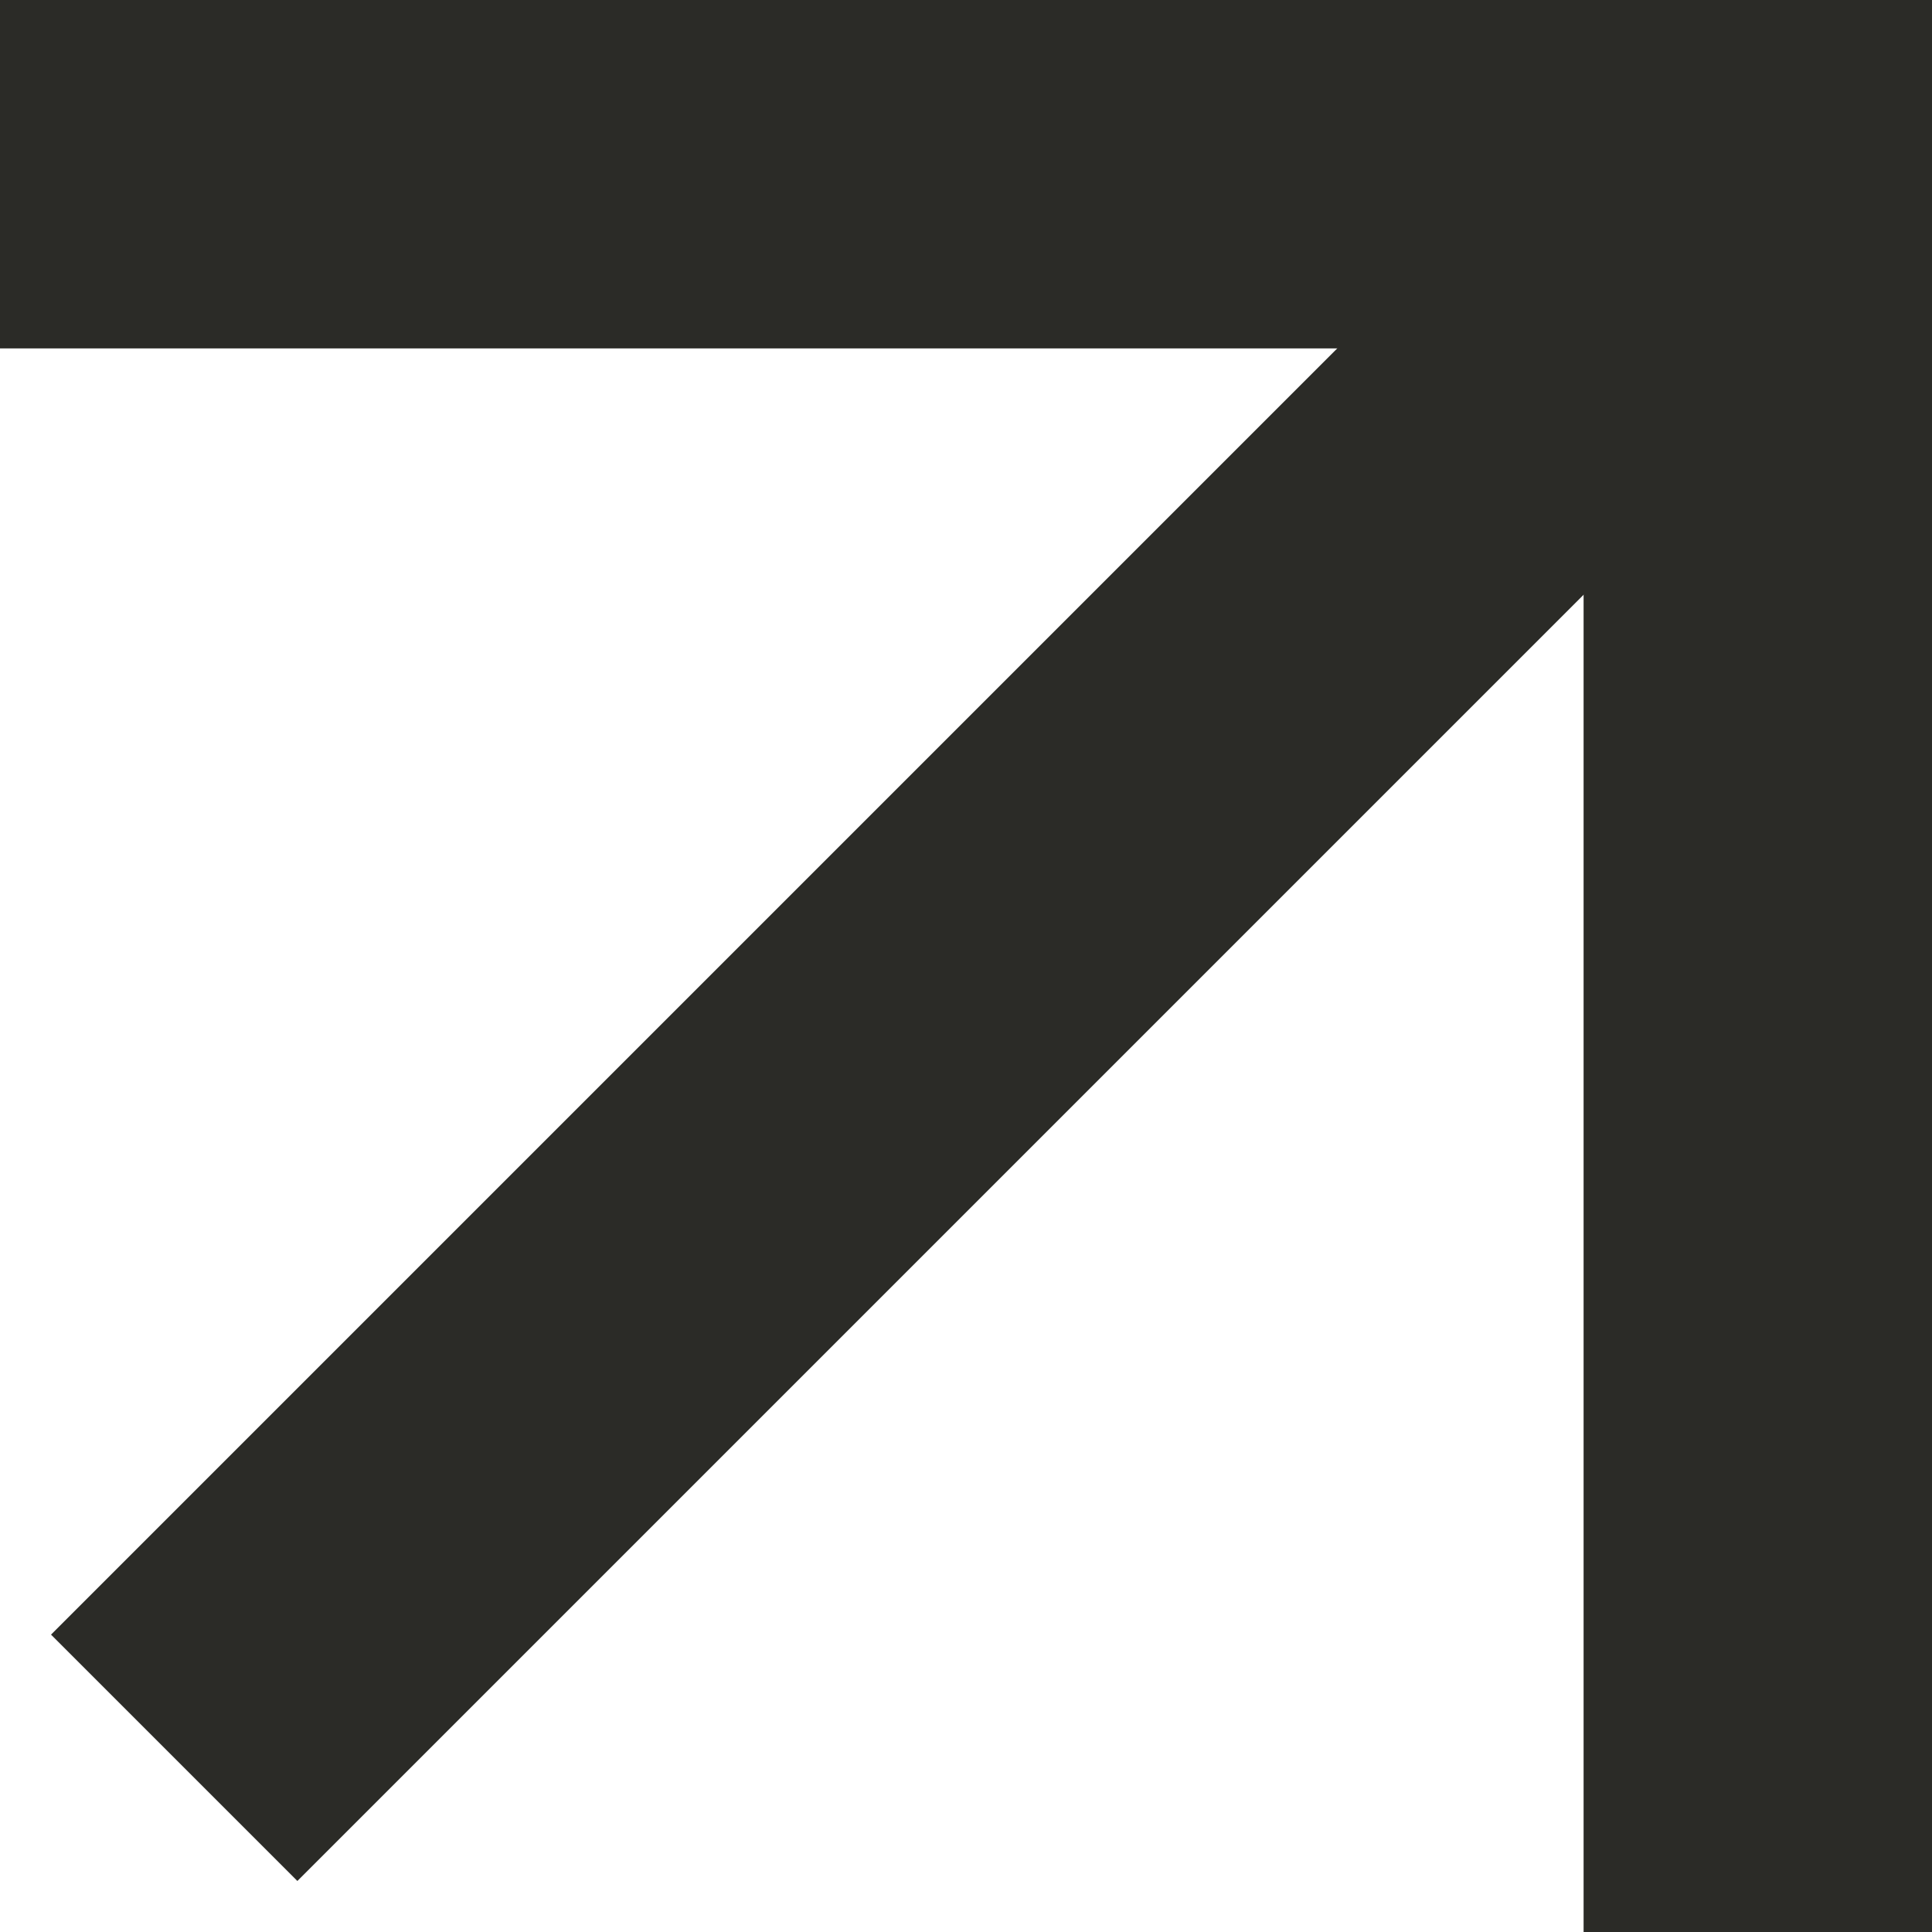
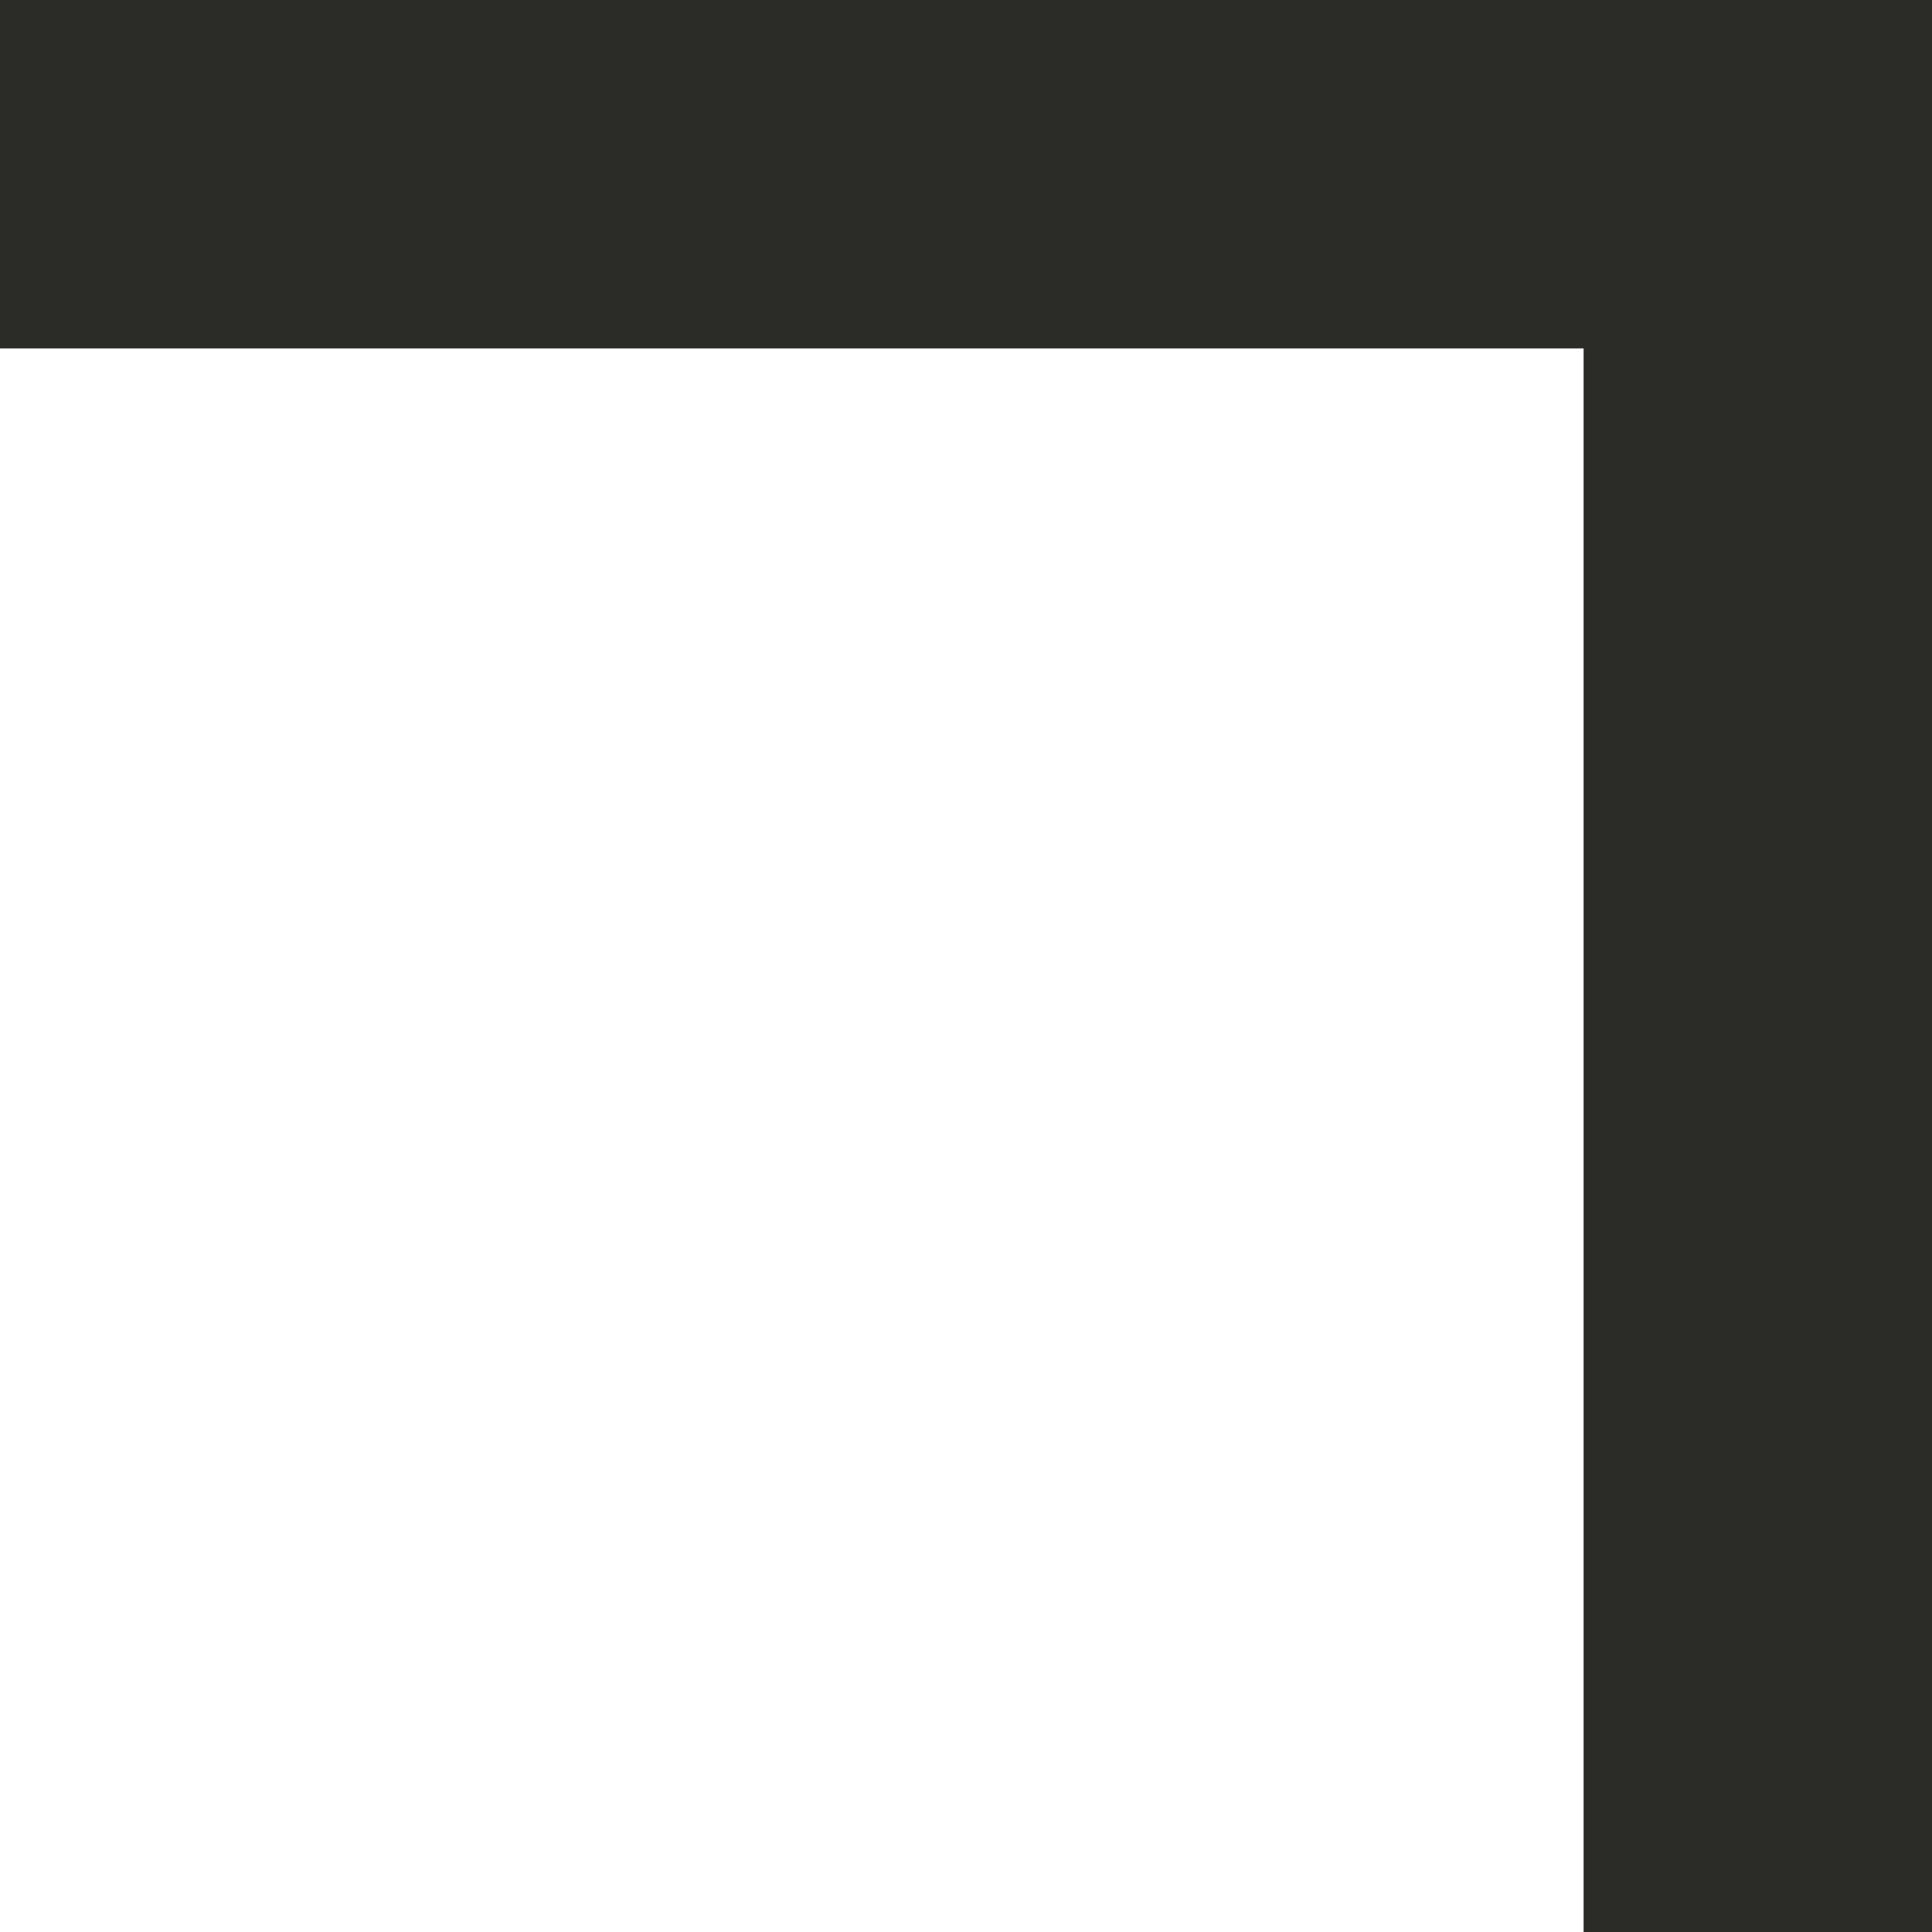
<svg xmlns="http://www.w3.org/2000/svg" width="8.318" height="8.318" viewBox="0 0 8.318 8.318">
  <g transform="translate(0.75 0.75)">
    <path d="M.5.5H7.318V7.318" transform="translate(-0.5 -0.5)" fill="none" stroke="#2b2b27" stroke-linecap="square" stroke-miterlimit="10" stroke-width="1.5" />
-     <line y1="6.818" x2="6.818" transform="translate(0 0)" fill="none" stroke="#2b2b27" stroke-miterlimit="10" stroke-width="1.5" />
  </g>
</svg>